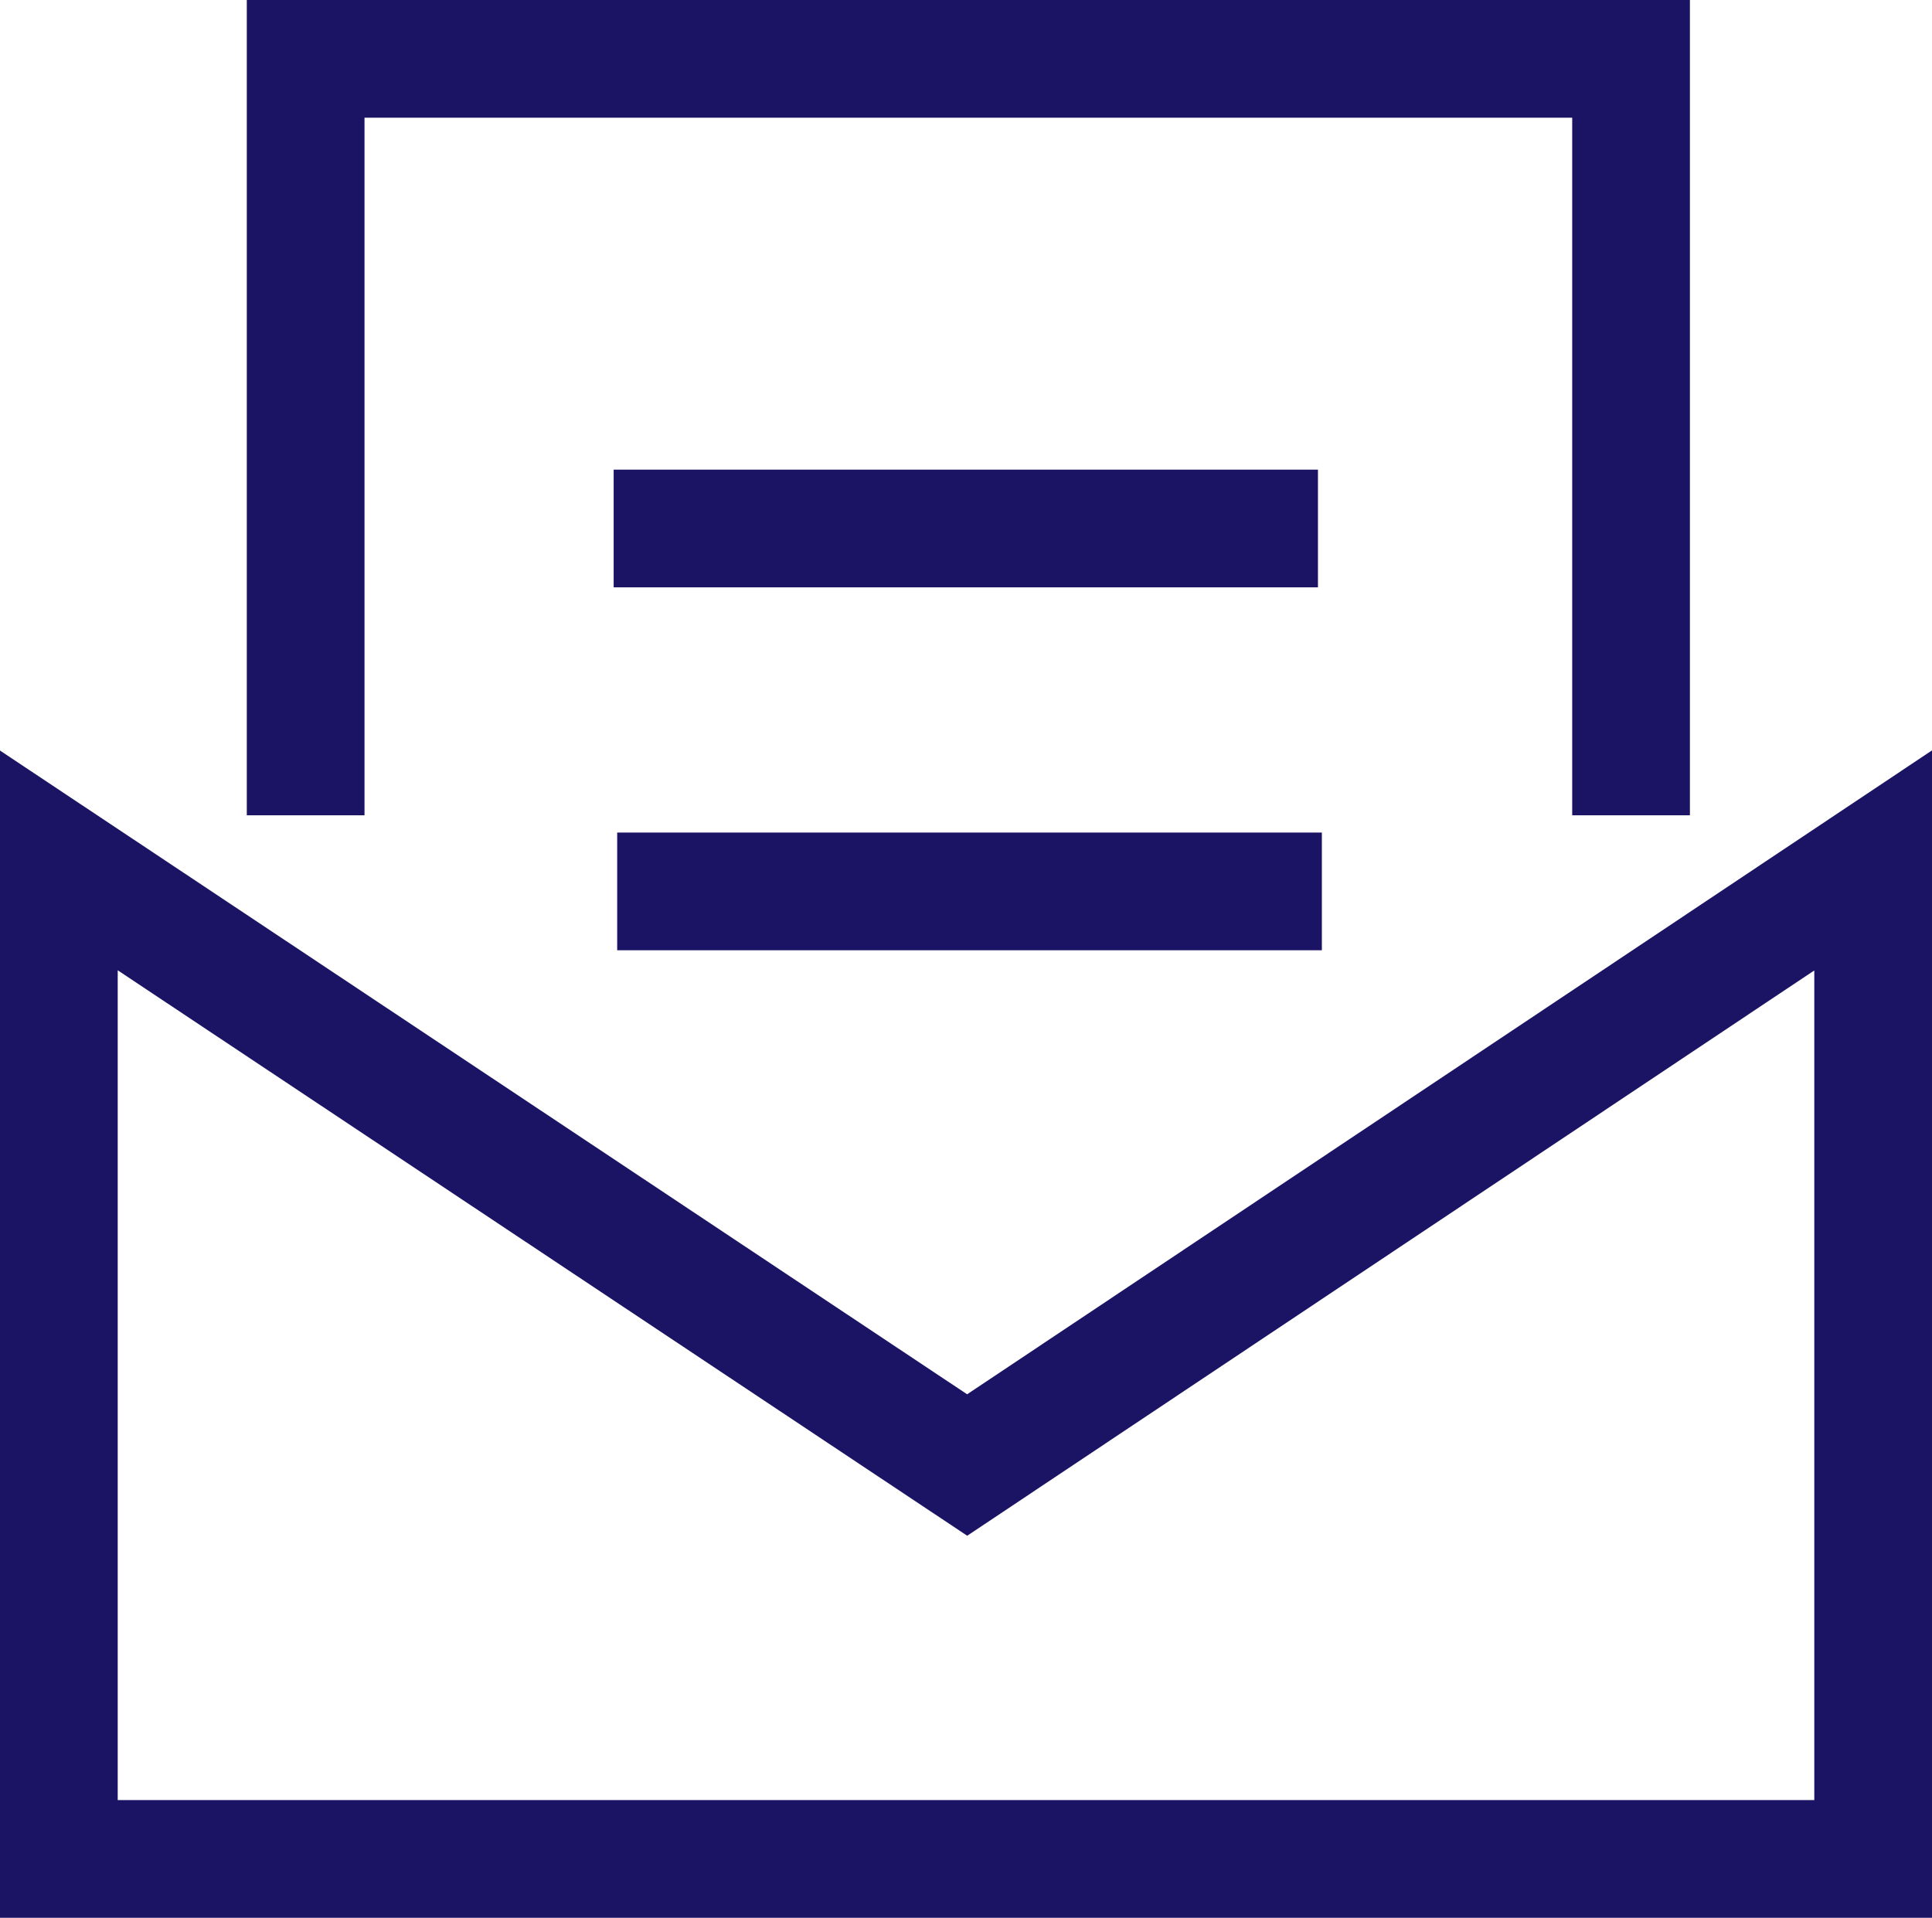
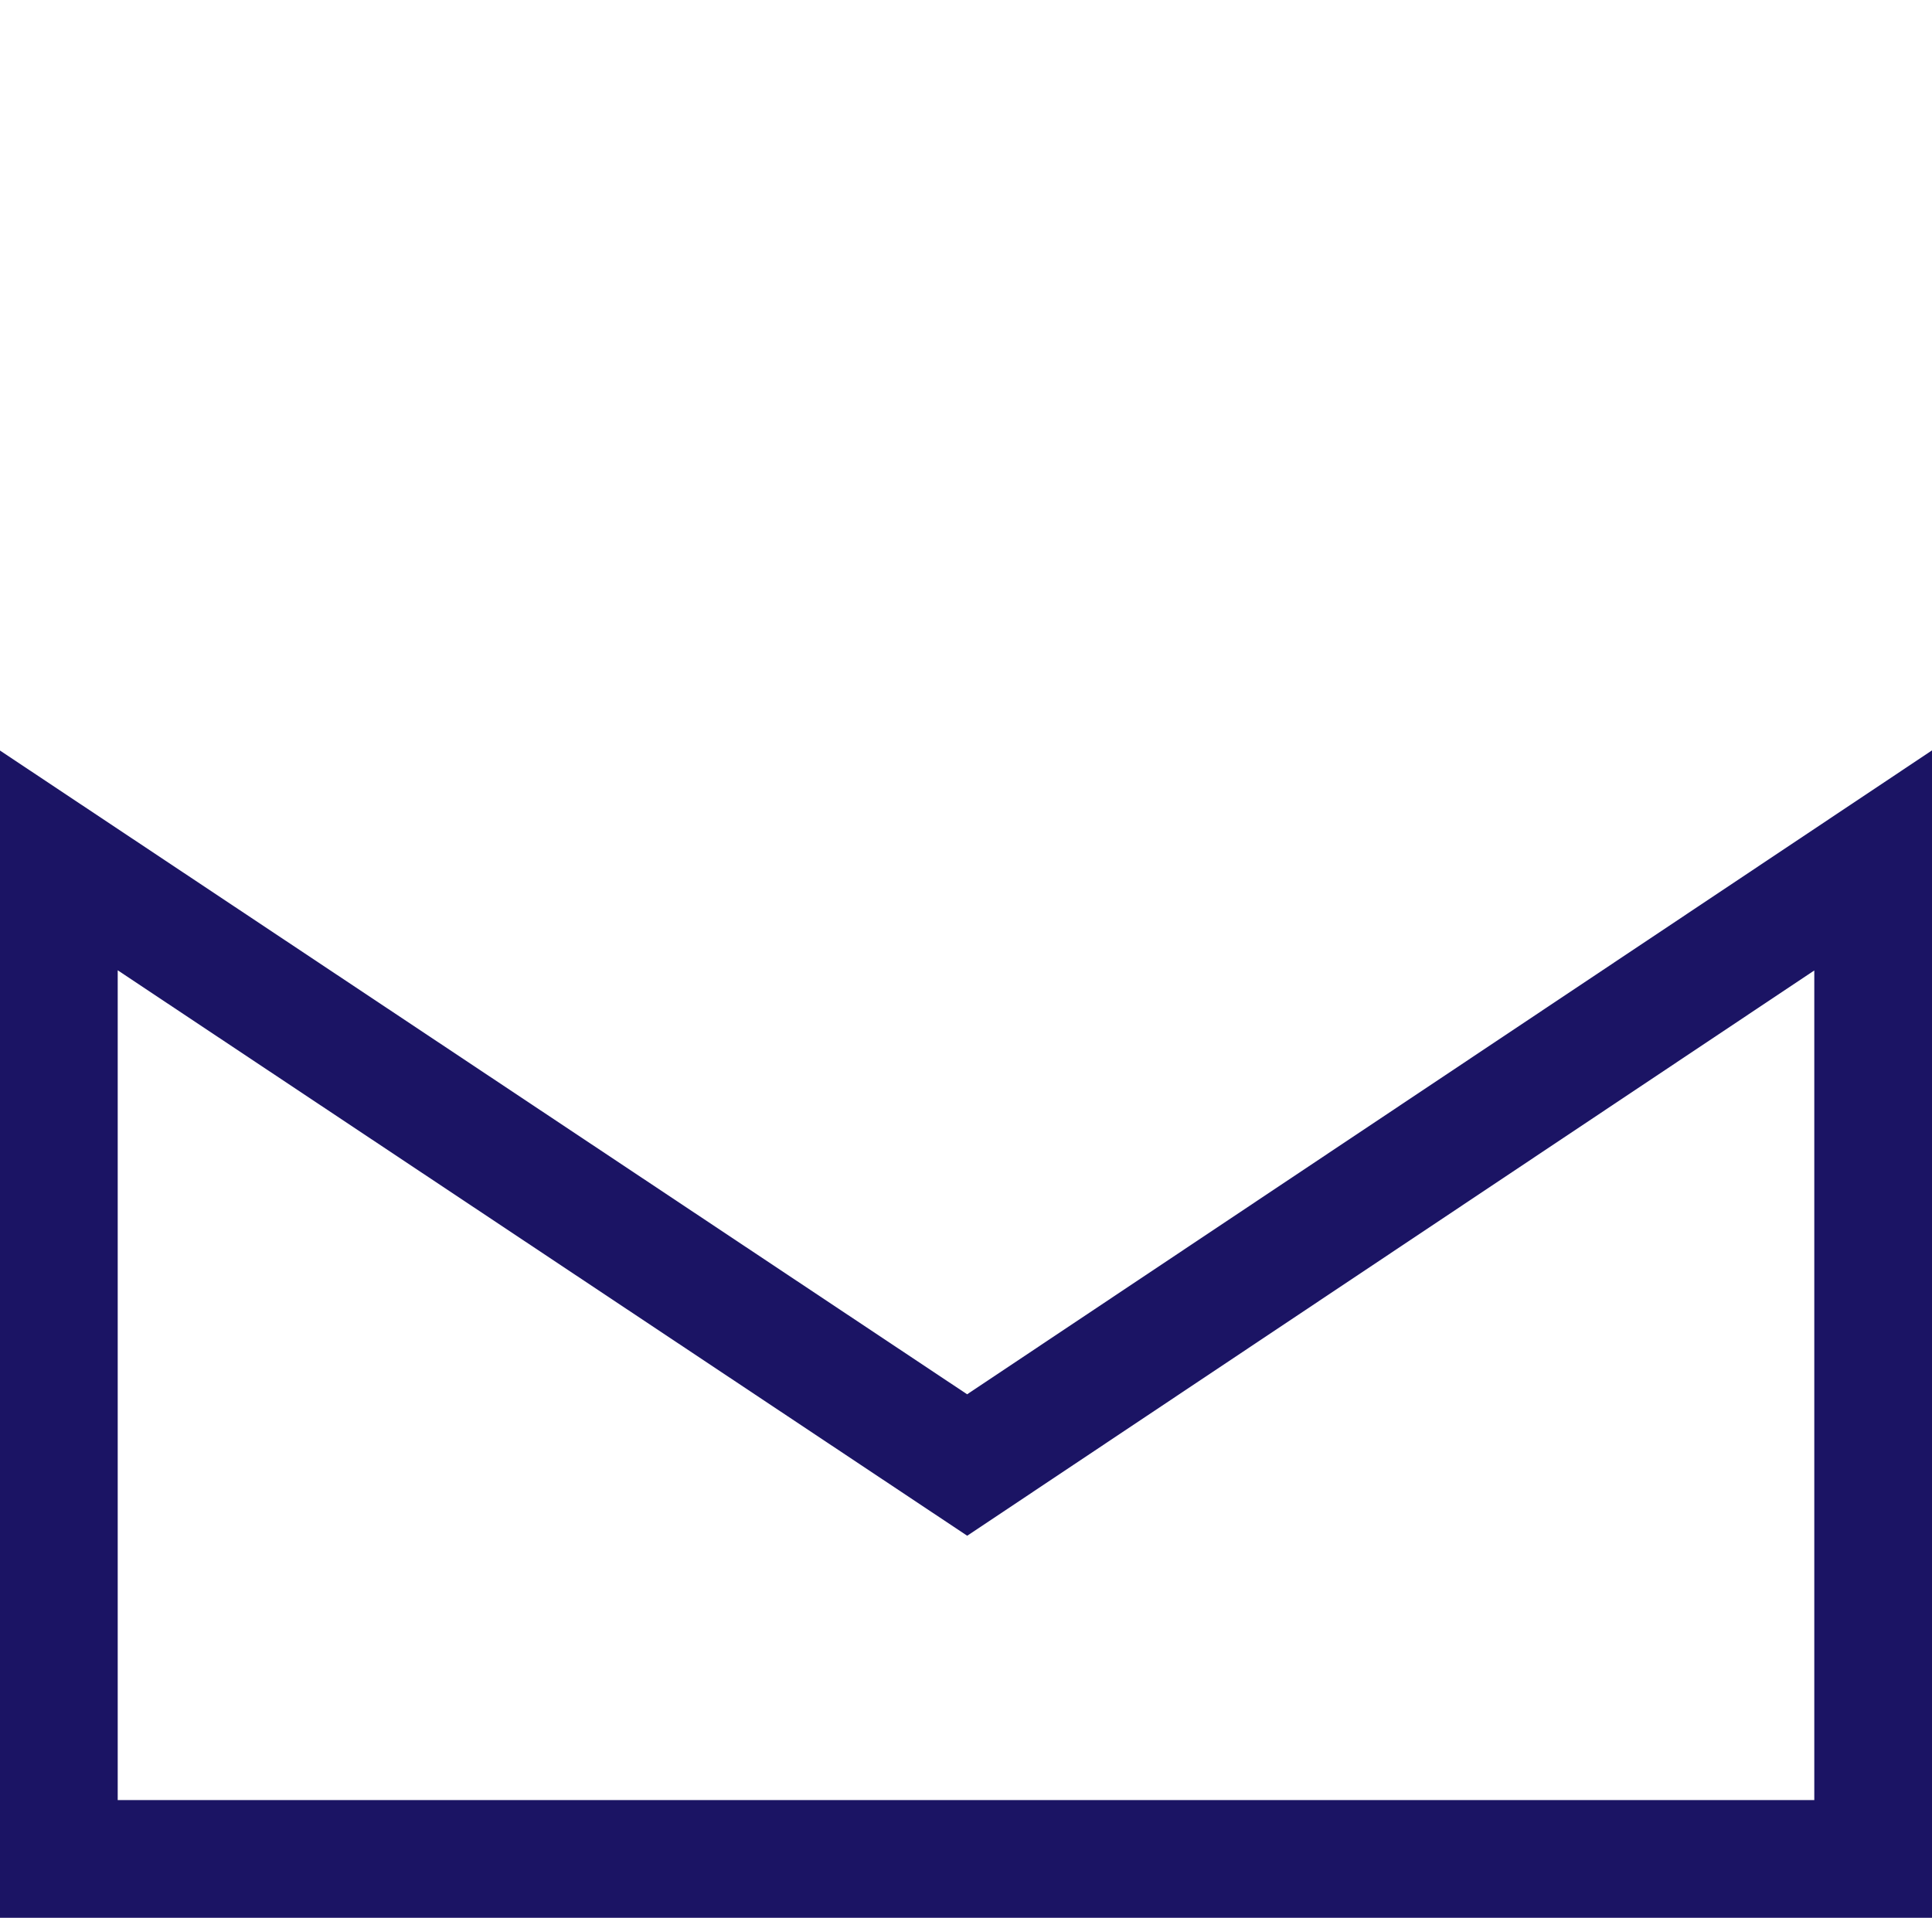
<svg xmlns="http://www.w3.org/2000/svg" id="_レイヤー_2" data-name="レイヤー 2" viewBox="0 0 49.24 48.88">
  <defs>
    <style>
      .cls-1 {
        fill: none;
        stroke: #1b1464;
        stroke-miterlimit: 10;
        stroke-width: 3px;
      }
    </style>
  </defs>
  <g id="footer">
    <g>
      <polygon class="cls-1" points="47.74 47.38 1.5 47.38 1.5 21.93 24.65 37.34 47.74 21.93 47.74 47.38" />
-       <polyline class="cls-1" points="7.79 20.78 7.79 1.5 41.57 1.5 41.57 20.78" />
-       <line class="cls-1" x1="15.64" y1="13.47" x2="33.59" y2="13.47" />
-       <line class="cls-1" x1="15.73" y1="22.72" x2="33.69" y2="22.72" />
    </g>
  </g>
</svg>